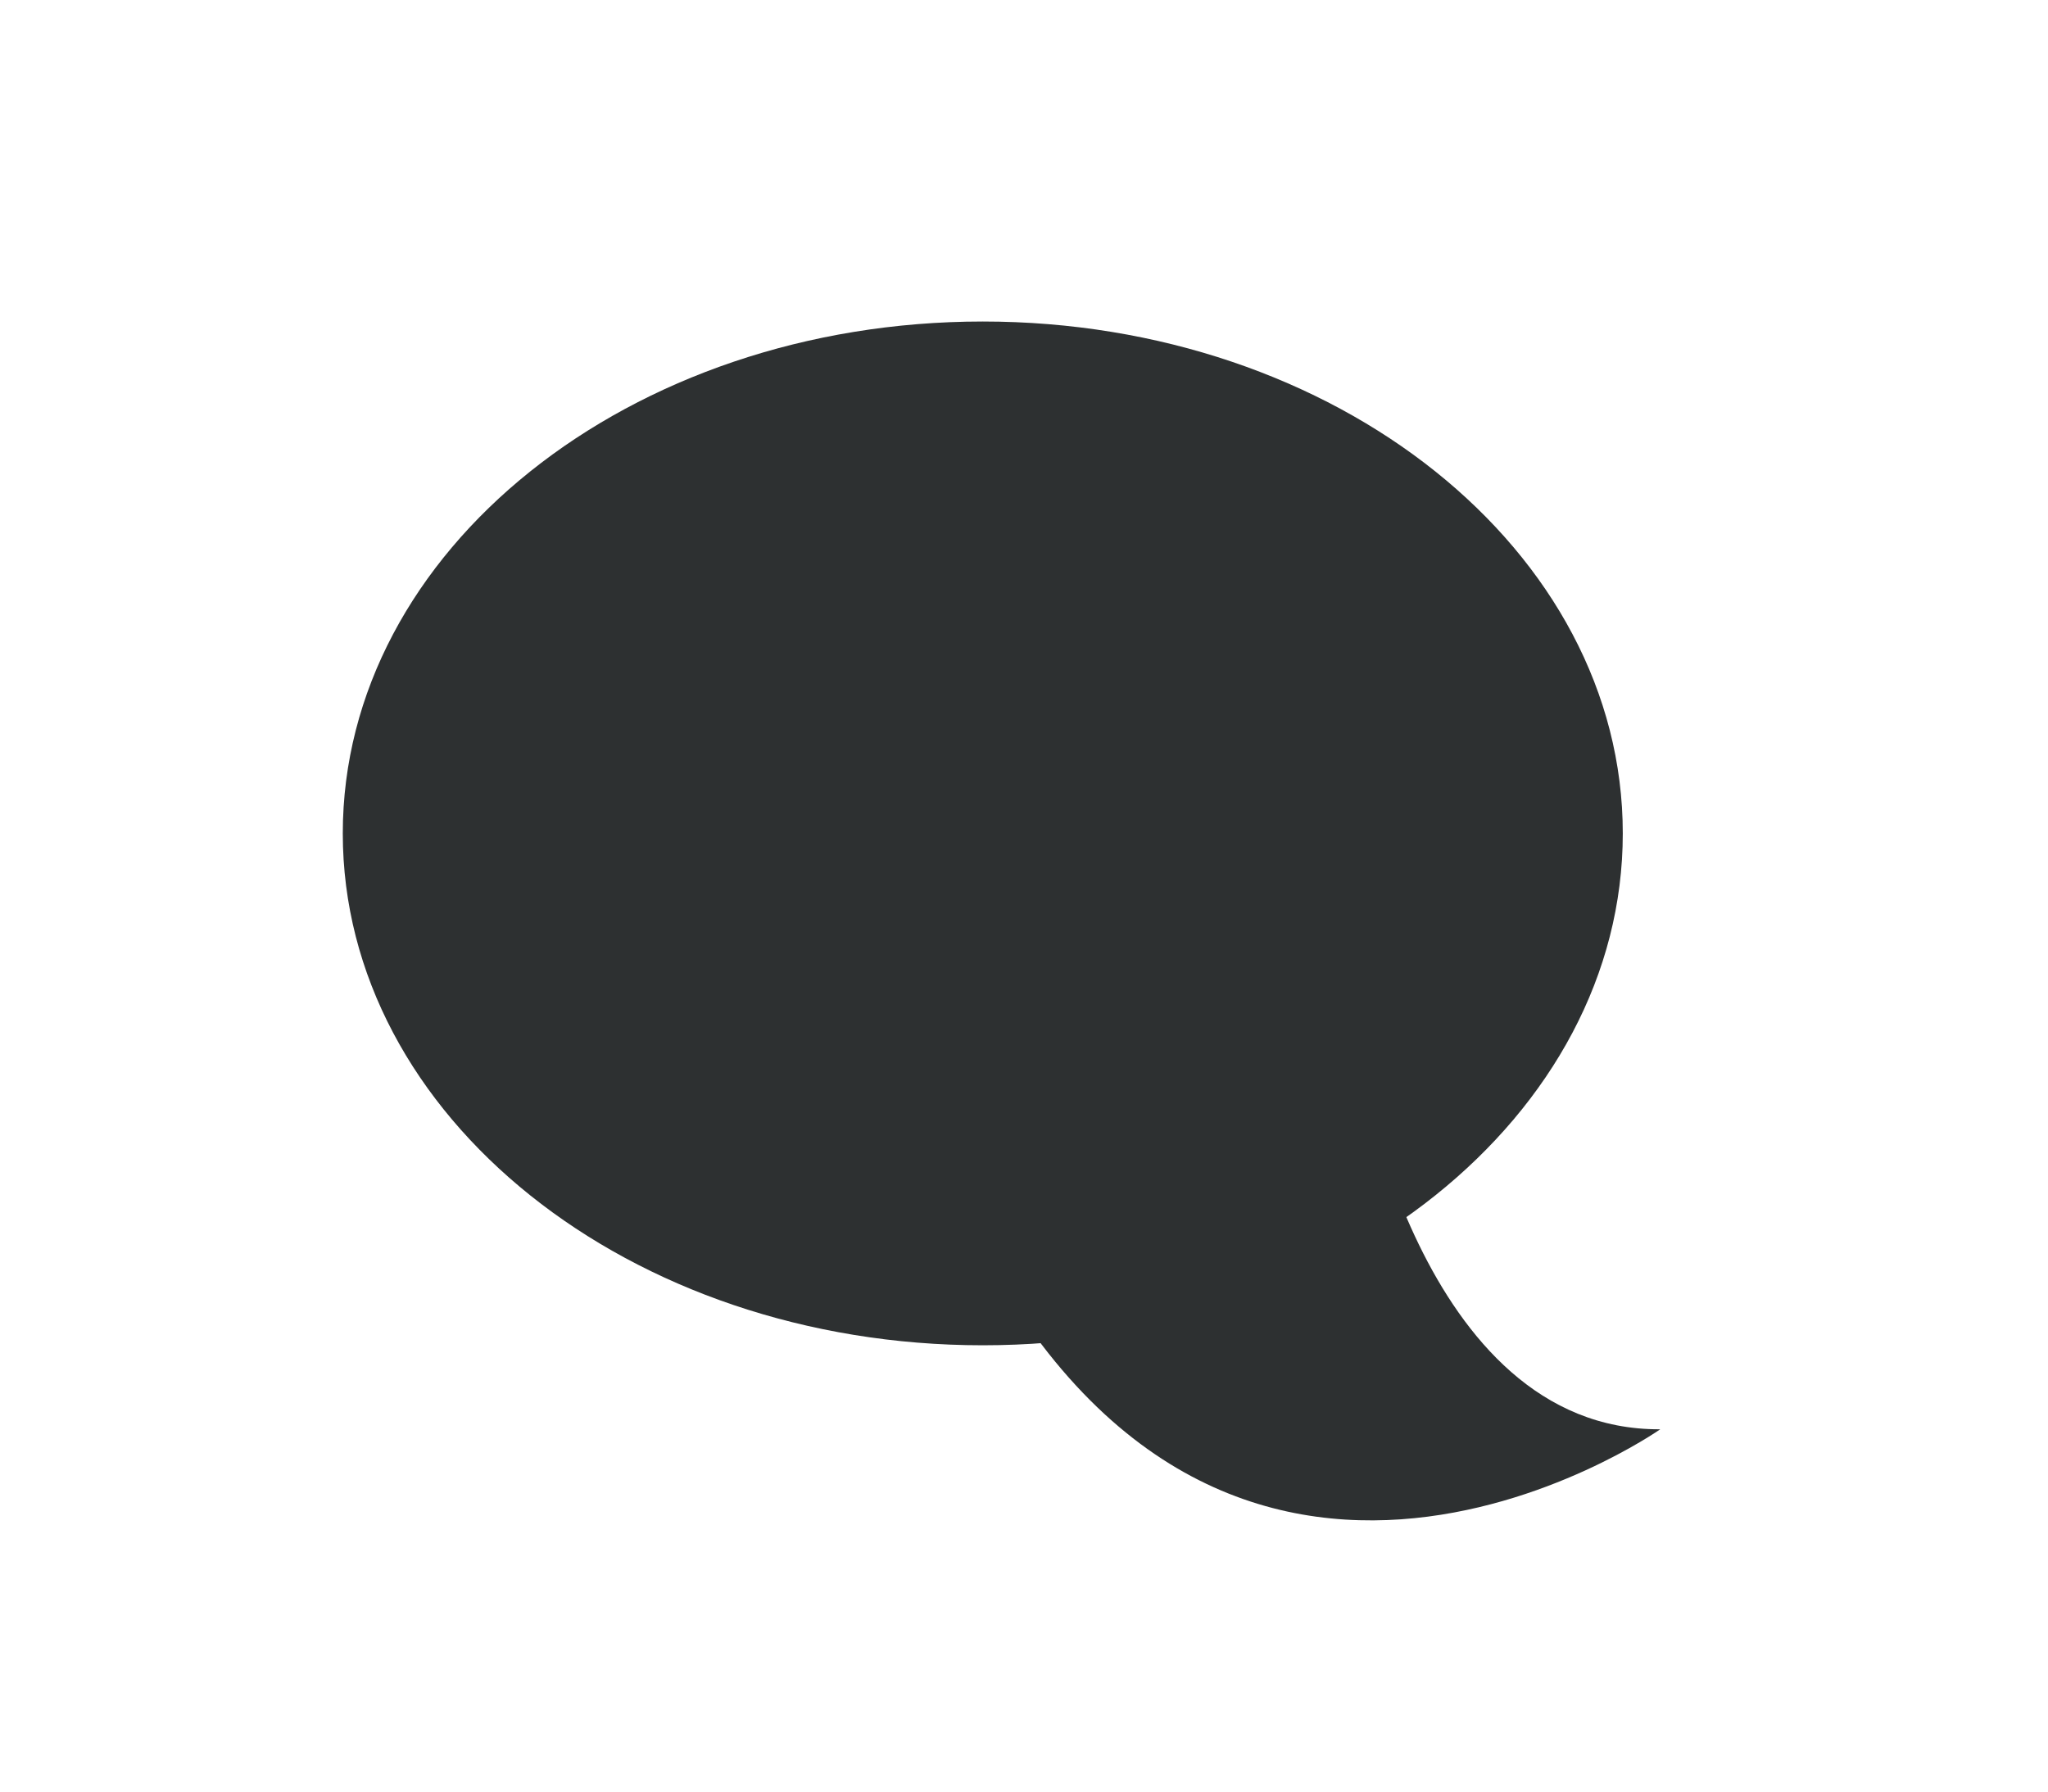
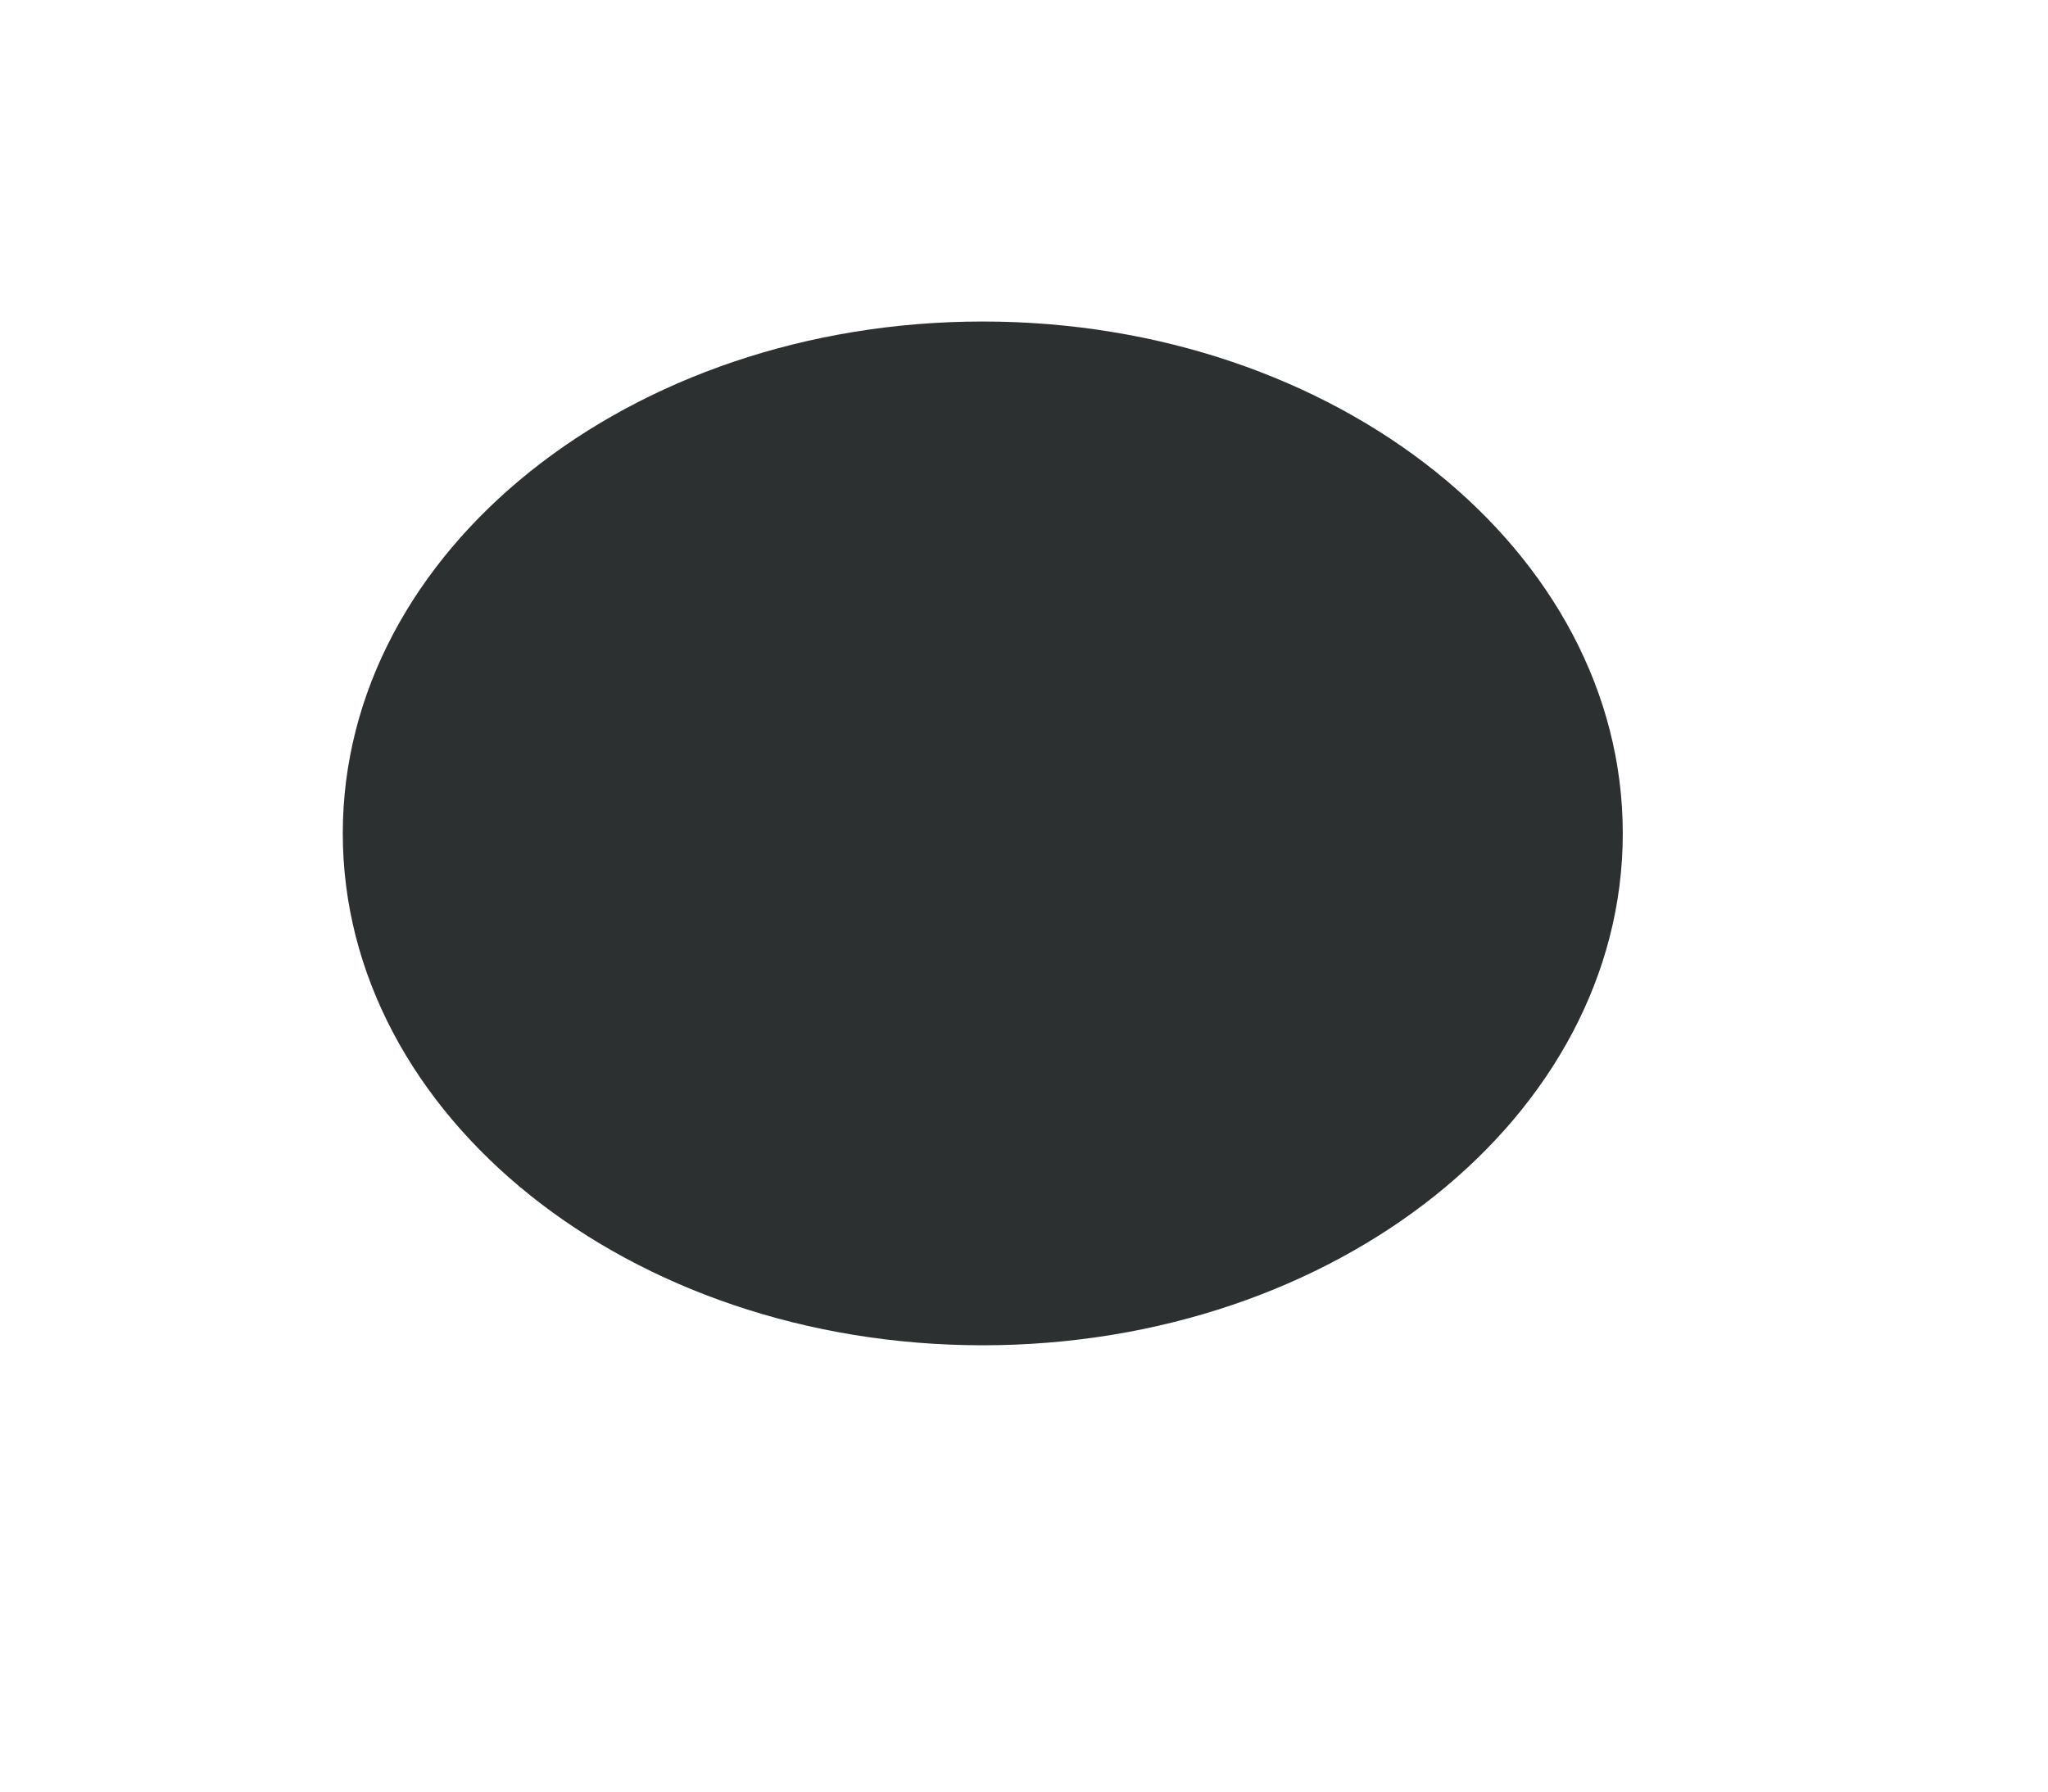
<svg xmlns="http://www.w3.org/2000/svg" data-bbox="6.695 6.281 25.73 23.421" viewBox="0 0 40 35" height="35mm" width="40mm" data-type="color">
  <g>
    <path fill="#2d3031" d="M31.695 16.281c0 5.523-5.596 10-12.5 10s-12.5-4.477-12.5-10 5.596-10 12.5-10 12.5 4.477 12.5 10z" data-color="1" />
-     <path d="M32.425 27.923s-8.89 6.238-13.83-4.65c-4.94-10.888 7.943-2.591 7.943-2.591s1.168 7.266 5.887 7.24z" fill="#2d3031" data-color="1" />
  </g>
</svg>